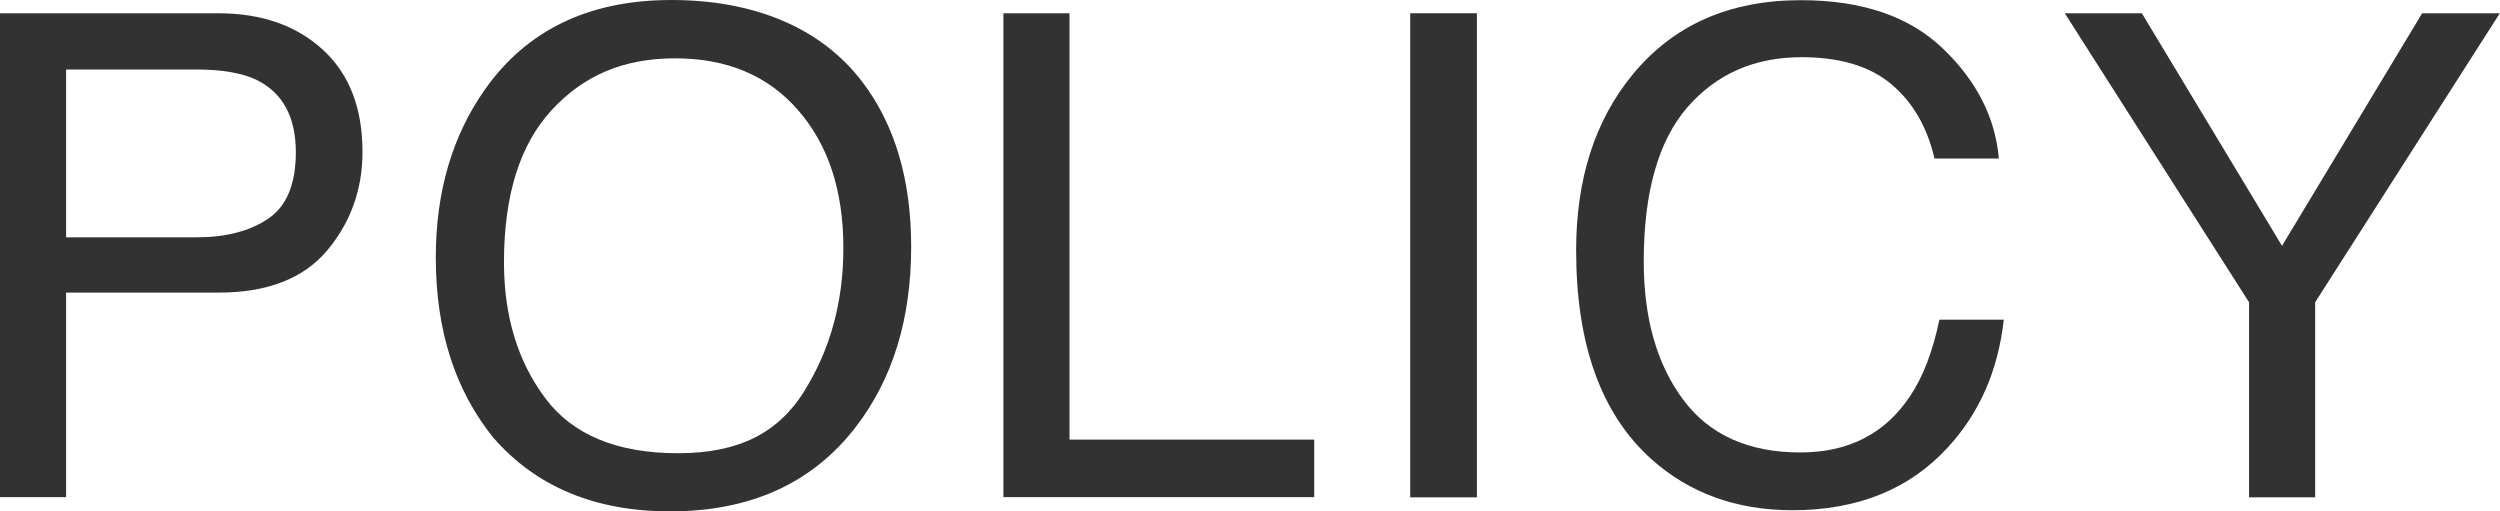
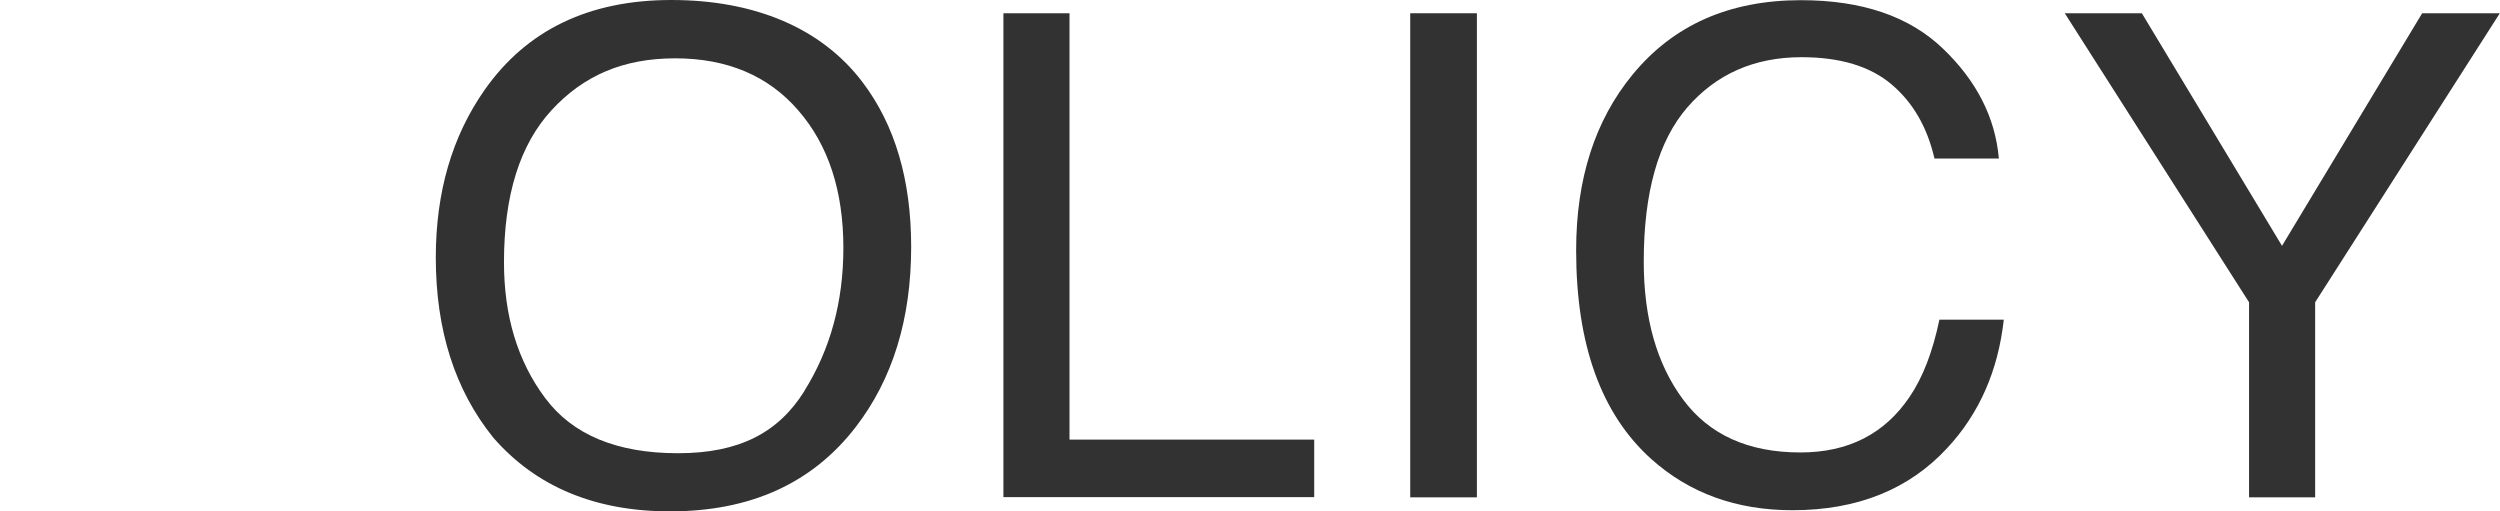
<svg xmlns="http://www.w3.org/2000/svg" id="_レイヤー_1" data-name="レイヤー 1" width="132" height="27" viewBox="0 0 132 27">
  <defs>
    <style>
      .cls-1 {
        fill: #323232;
      }
    </style>
  </defs>
-   <path class="cls-1" d="m0,.7h11.52c2.28,0,4.12.64,5.52,1.92s2.1,3.08,2.1,5.4c0,1.99-.63,3.73-1.87,5.21-1.25,1.48-3.16,2.22-5.74,2.22H3.49v10.8H0V.7Zm13.53,3.51c-.77-.36-1.82-.54-3.15-.54H3.49v8.86h6.89c1.55,0,2.82-.33,3.79-.99.97-.66,1.45-1.83,1.45-3.5,0-1.88-.7-3.15-2.09-3.83Z" />
  <path class="cls-1" d="m45.55,4.35c1.71,2.26,2.56,5.16,2.56,8.68,0,3.82-.98,6.99-2.93,9.52-2.29,2.97-5.56,4.45-9.8,4.45-3.96,0-7.08-1.3-9.34-3.9-2.02-2.51-3.03-5.67-3.03-9.5,0-3.46.86-6.41,2.59-8.87,2.22-3.15,5.5-4.73,9.85-4.73s7.91,1.45,10.1,4.35Zm-3.08,16.29c1.37-2.19,2.06-4.7,2.06-7.55,0-3.01-.79-5.43-2.38-7.26-1.58-1.83-3.75-2.75-6.5-2.75s-4.84.91-6.52,2.73c-1.68,1.82-2.52,4.49-2.52,8.04,0,2.83.72,5.22,2.17,7.16,1.44,1.94,3.78,2.92,7.02,2.92s5.3-1.09,6.67-3.28Z" />
  <path class="cls-1" d="m52.98.7h3.49v22.51h12.92v3.04h-16.41V.7Z" />
  <path class="cls-1" d="m74.46.7h3.52v25.56h-3.52V.7Z" />
  <path class="cls-1" d="m102.58,2.56c1.78,1.7,2.77,3.64,2.96,5.81h-3.4c-.38-1.65-1.13-2.95-2.26-3.91-1.13-.96-2.72-1.44-4.76-1.44-2.49,0-4.5.89-6.03,2.65-1.53,1.77-2.3,4.48-2.3,8.14,0,2.99.69,5.42,2.08,7.29,1.38,1.86,3.45,2.79,6.19,2.79,2.53,0,4.45-.98,5.77-2.94.7-1.03,1.22-2.39,1.57-4.07h3.4c-.3,2.69-1.29,4.95-2.98,6.77-2.02,2.19-4.75,3.29-8.18,3.29-2.96,0-5.44-.9-7.45-2.7-2.65-2.38-3.97-6.05-3.97-11.02,0-3.77.99-6.86,2.98-9.28,2.15-2.62,5.11-3.93,8.89-3.93,3.22,0,5.72.85,7.5,2.56Z" />
  <path class="cls-1" d="m109.02.7h4.07l7.4,12.28,7.4-12.28h4.1l-9.75,15.26v10.3h-3.49v-10.3L109.02.7Z" />
</svg>